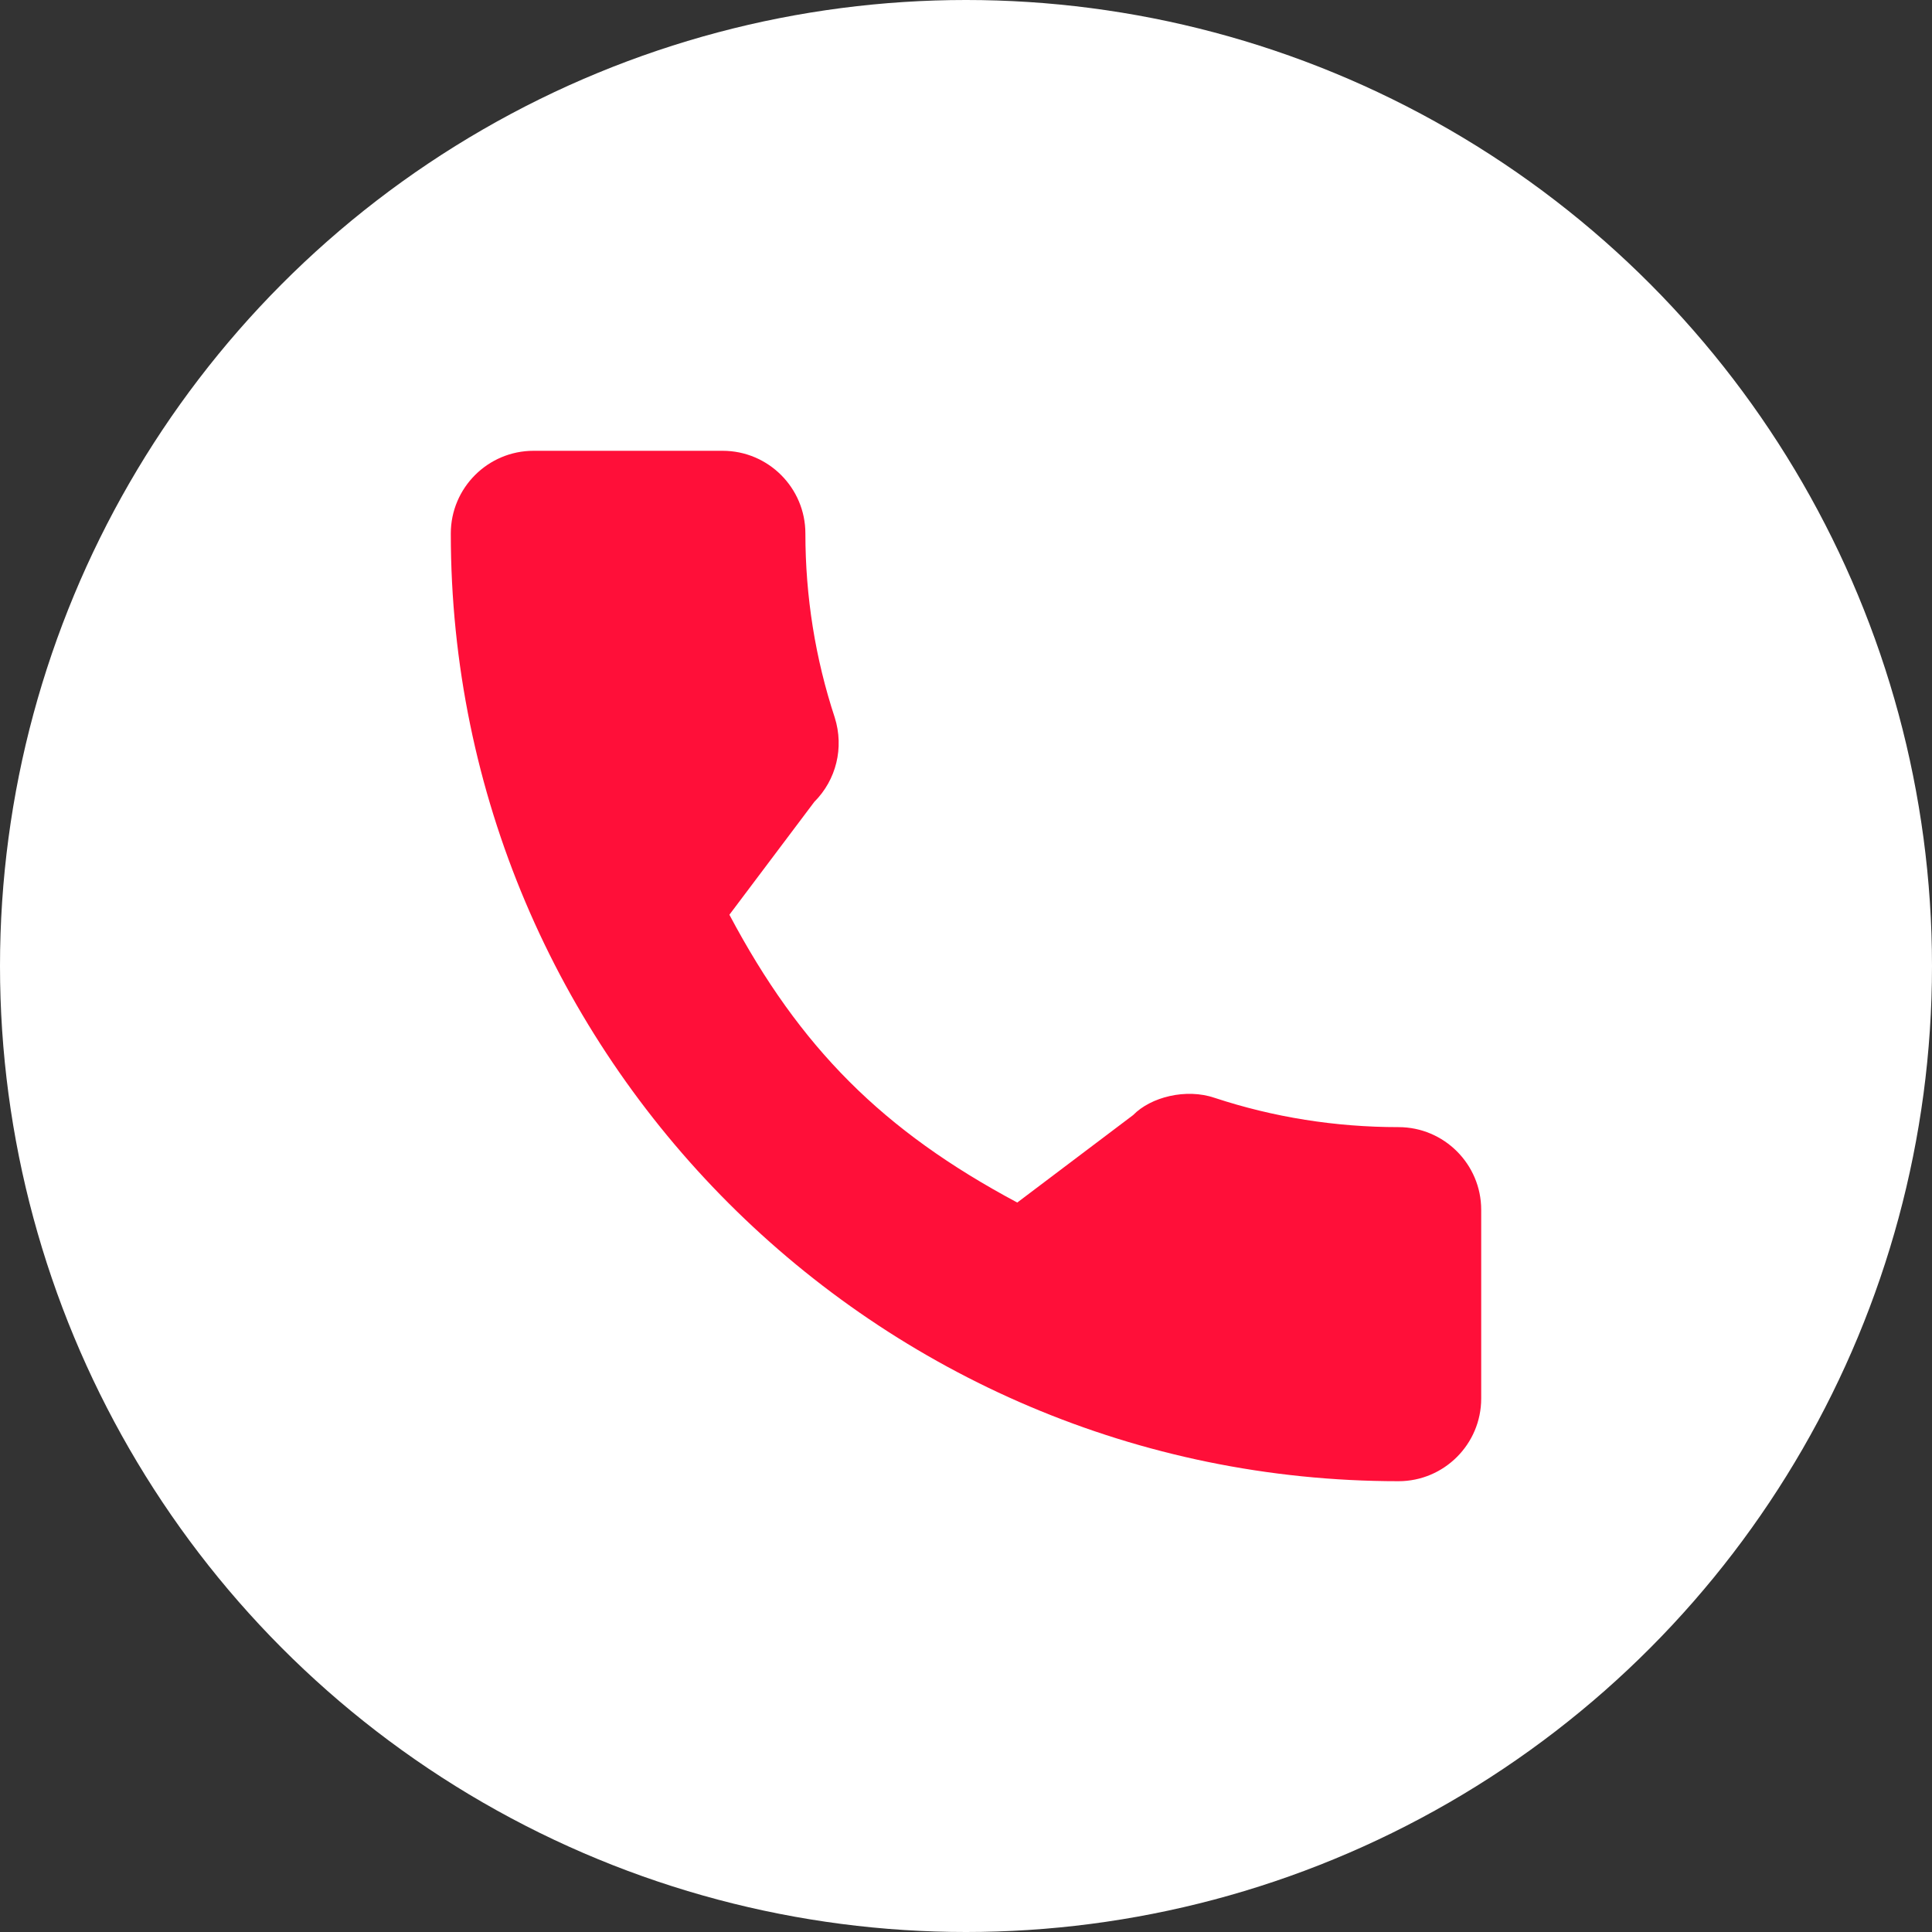
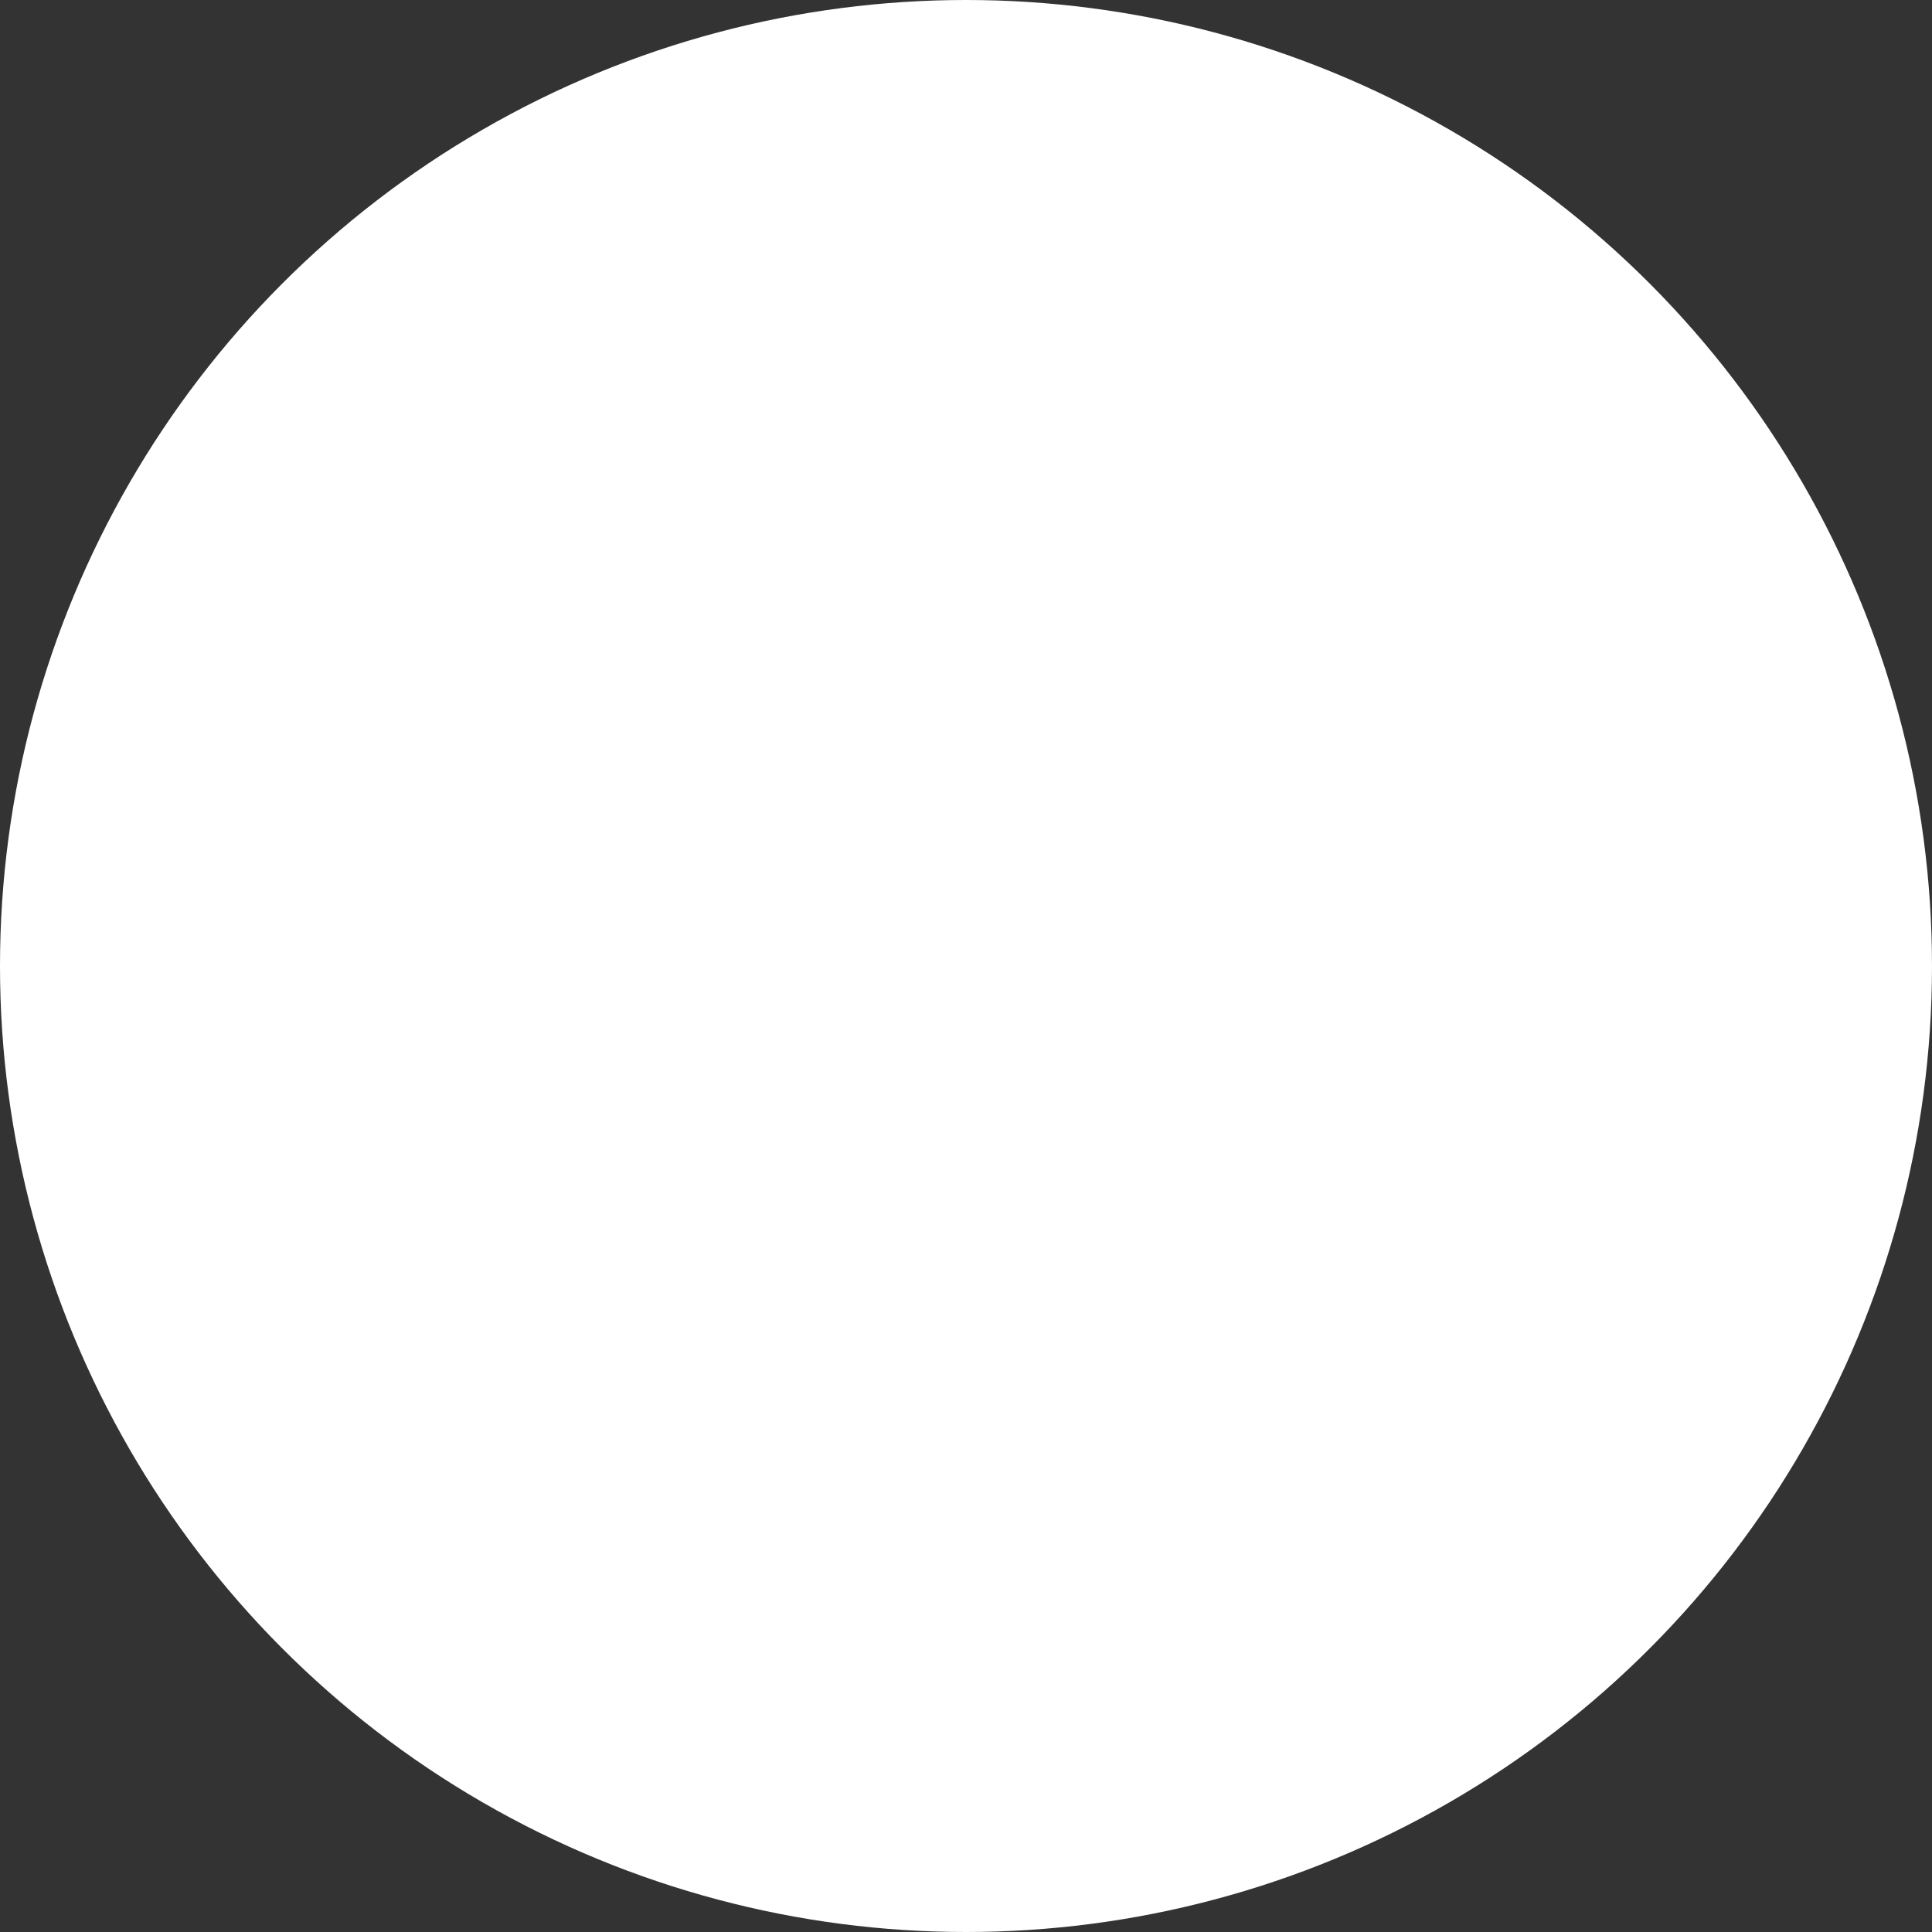
<svg xmlns="http://www.w3.org/2000/svg" width="30" height="30" viewBox="0 0 30 30" fill="none">
  <rect x="0" y="0" width="30" height="30" fill="#333333" stroke="none" />
  <circle cx="15" cy="15" r="15" fill="white" />
  <g clip-path="url(#clip0_1164_241)">
-     <path d="M21.716 17.502C20.737 17.502 19.775 17.349 18.863 17.048C18.417 16.895 17.868 17.035 17.595 17.315L15.796 18.673C13.71 17.559 12.425 16.275 11.326 14.204L12.644 12.452C12.986 12.11 13.109 11.61 12.962 11.142C12.66 10.225 12.506 9.264 12.506 8.284C12.506 7.576 11.93 7 11.222 7H8.284C7.576 7 7 7.576 7 8.284C7 16.398 13.602 23 21.716 23C22.424 23 23 22.424 23 21.716V18.786C23 18.078 22.424 17.502 21.716 17.502Z" fill="#FF0F39" />
-   </g>
+     </g>
  <defs>
    <clipPath id="clip0_1164_241">
      <rect width="16" height="16" fill="white" transform="translate(7 7)" />
    </clipPath>
  </defs>
</svg>